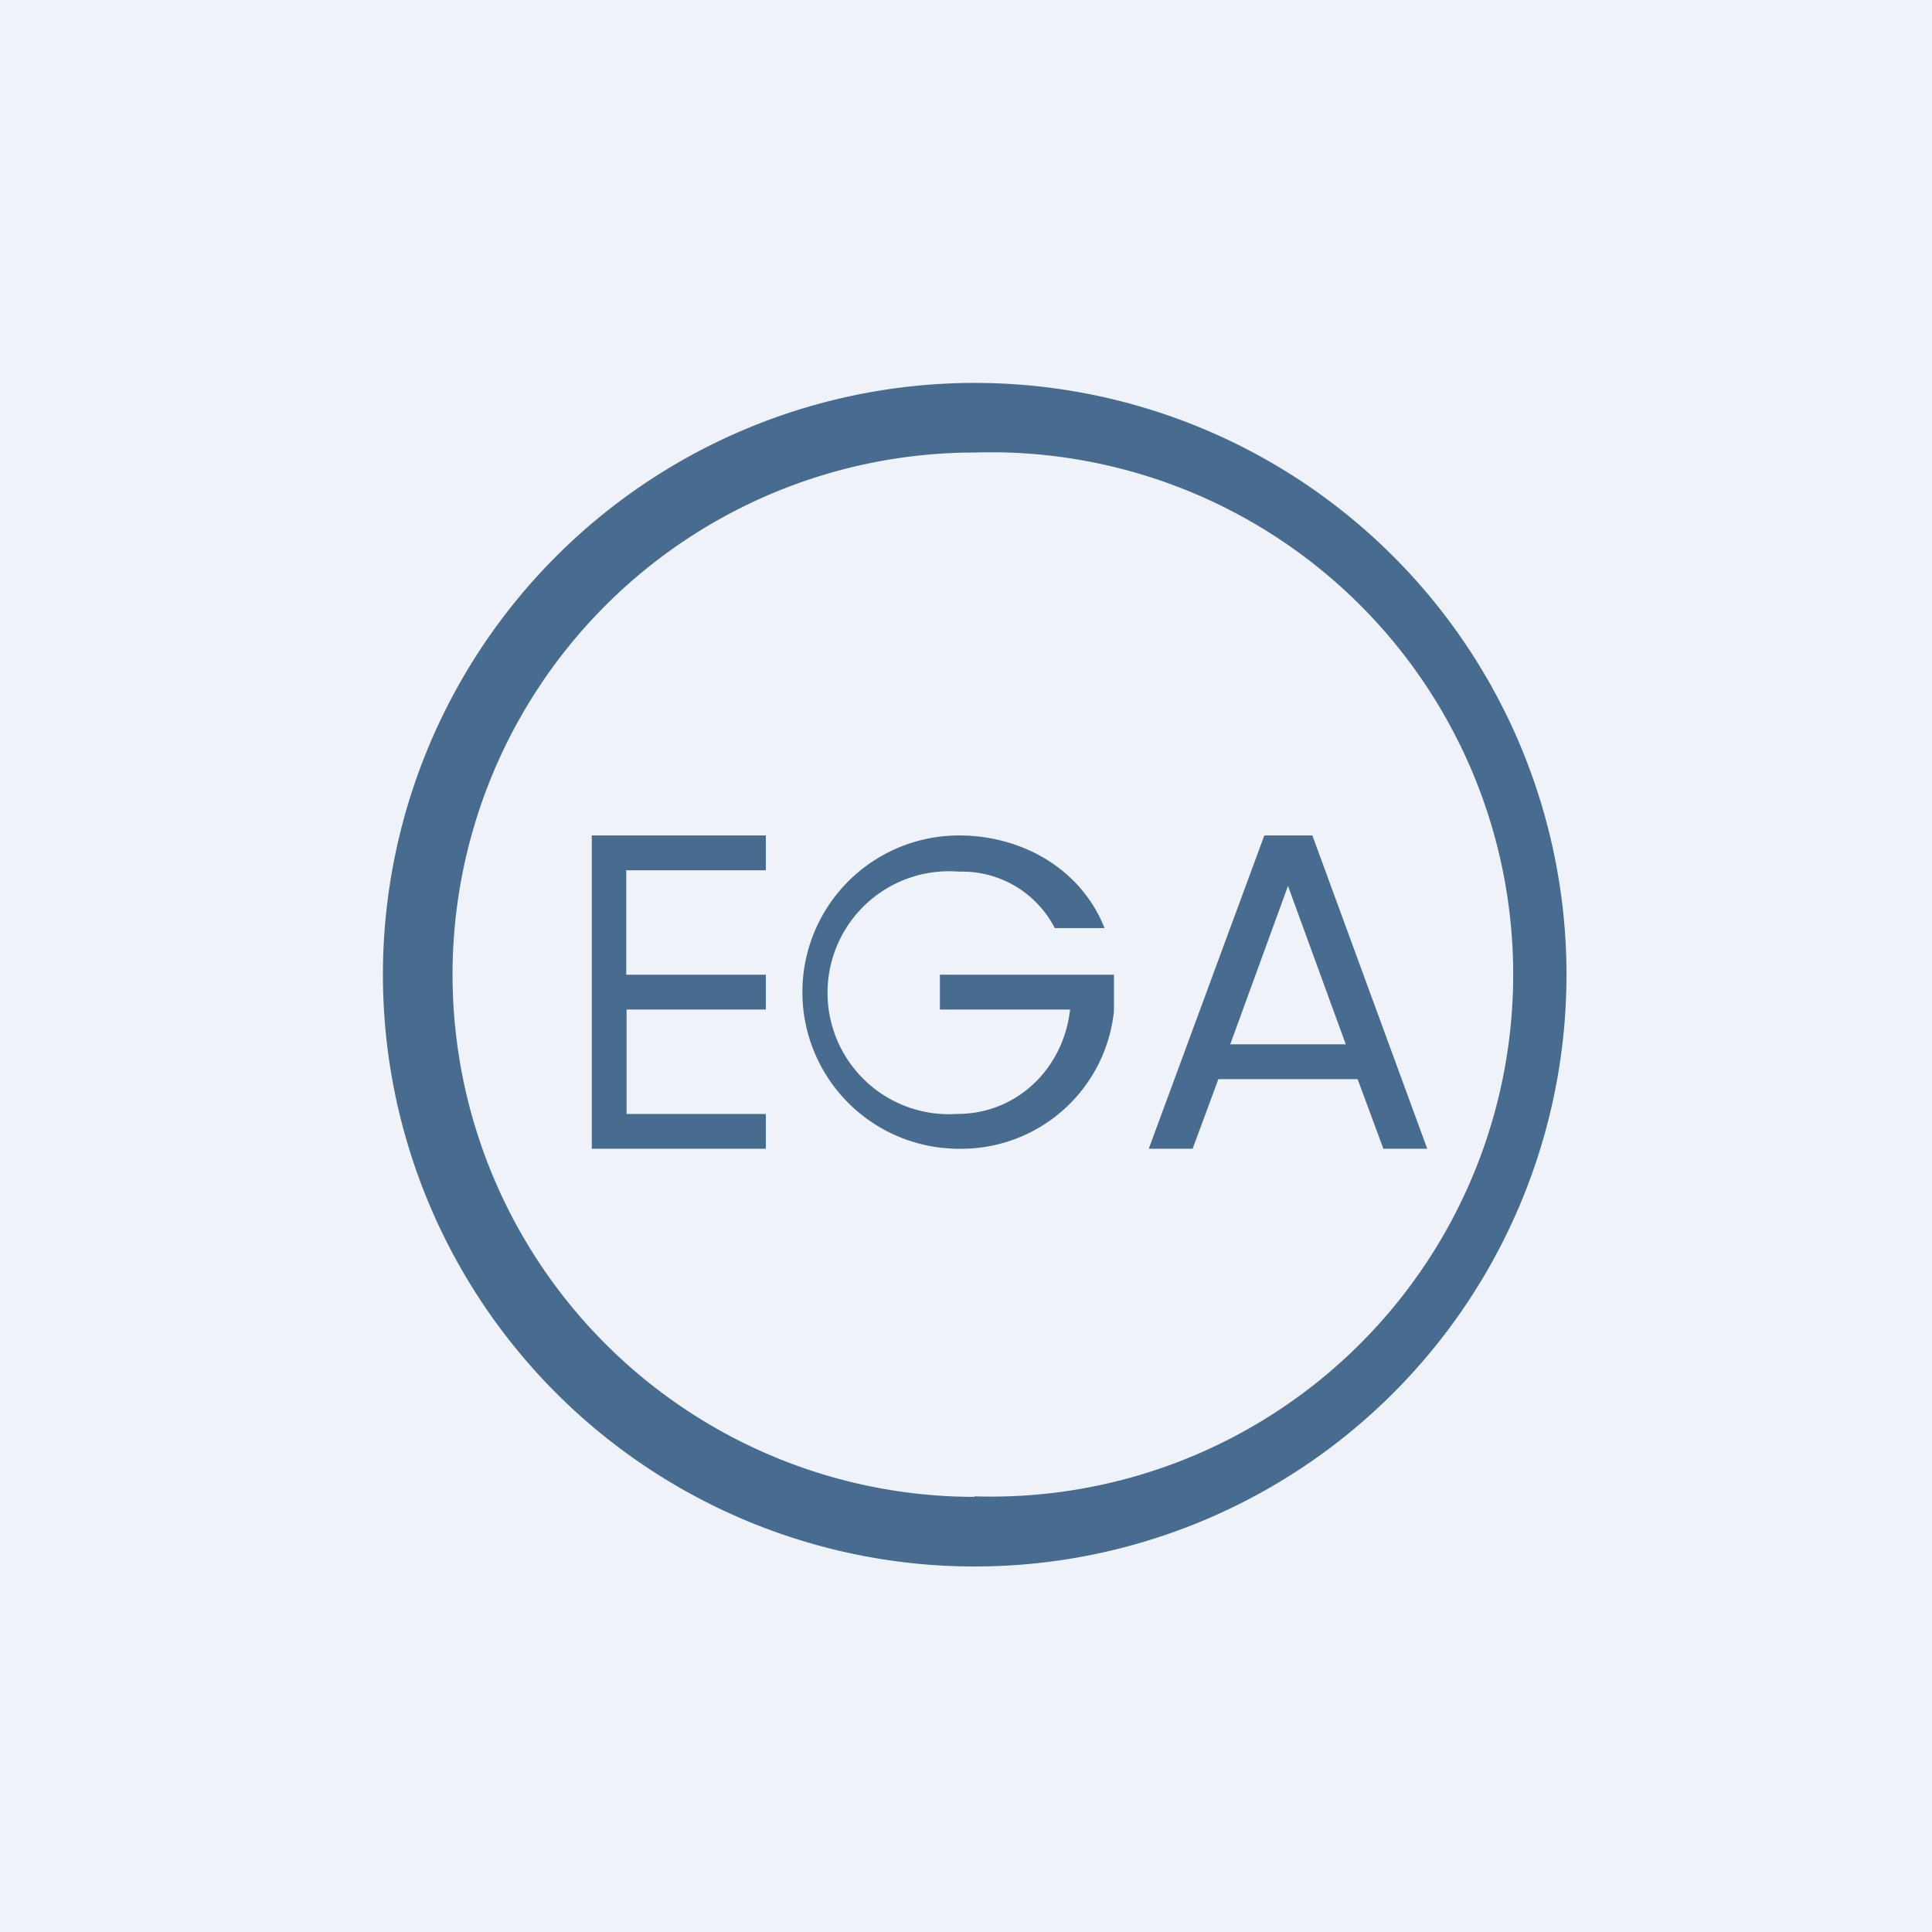
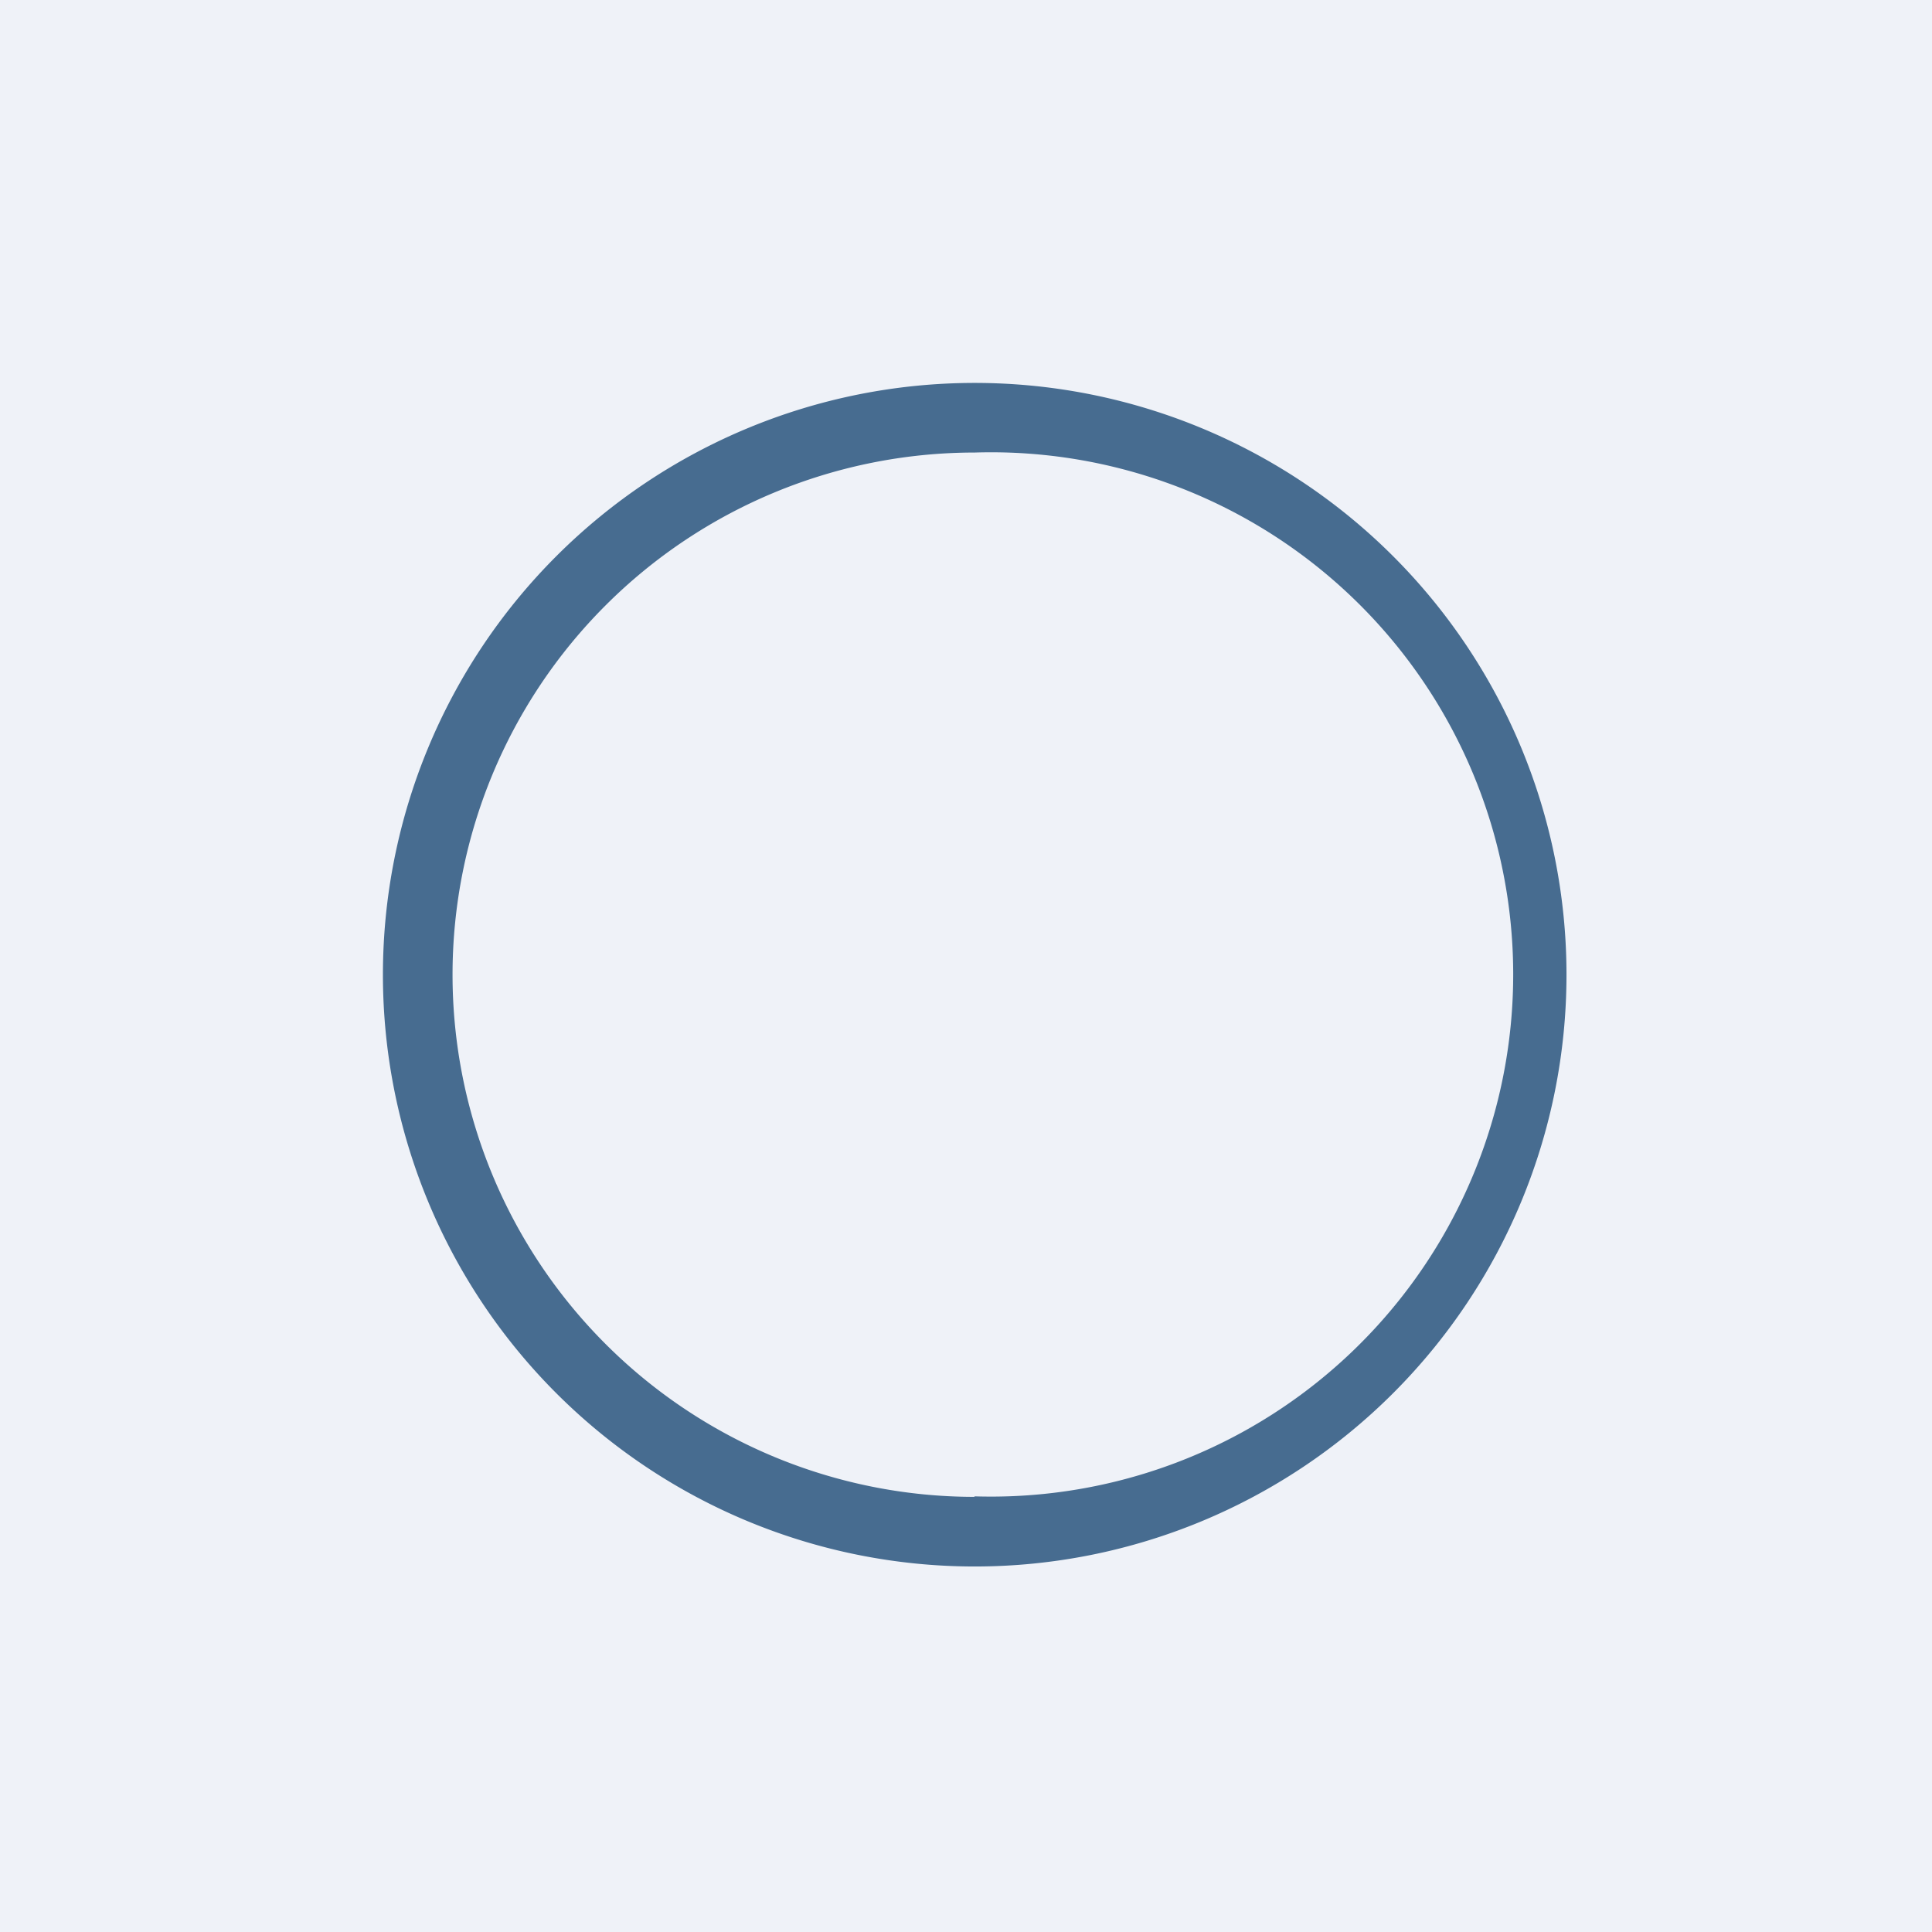
<svg xmlns="http://www.w3.org/2000/svg" viewBox="0 0 55.5 55.5">
  <path d="M 0,0 H 55.5 V 55.5 H 0 Z" fill="rgb(239, 242, 248)" />
  <path d="M 27.99,42.985 A 15,15 0 1,0 28,13 A 15,15 0 0,0 28,43 Z M 28,45 A 17,17 0 1,0 28,11 A 17,17 0 0,0 28,45 Z" fill="rgb(71, 108, 144)" fill-rule="evenodd" />
-   <path d="M 17.99,24.985 V 28 H 22 V 29 H 18 V 32 H 22 V 33 H 17 V 24 H 22 V 25 H 18 Z M 30.3,26.66 A 2.99,2.99 0 0,0 27.55,25.04 A 3.49,3.49 0 1,0 27.5,32 C 29.21,32 30.55,30.7 30.74,29 H 27 V 28 H 32 V 29.05 A 4.41,4.41 0 0,1 27.55,33 A 4.49,4.49 0 1,1 27.55,24 C 29.35,24 31.05,24.95 31.73,26.66 H 30.3 Z M 39,31 H 35 L 34.26,33 H 33 L 36.32,24 H 37.7 L 41,33 H 39.74 L 39,31 Z M 38.66,30 L 37,25.45 L 35.34,30 H 38.66 Z" fill="rgb(71, 108, 144)" />
</svg>